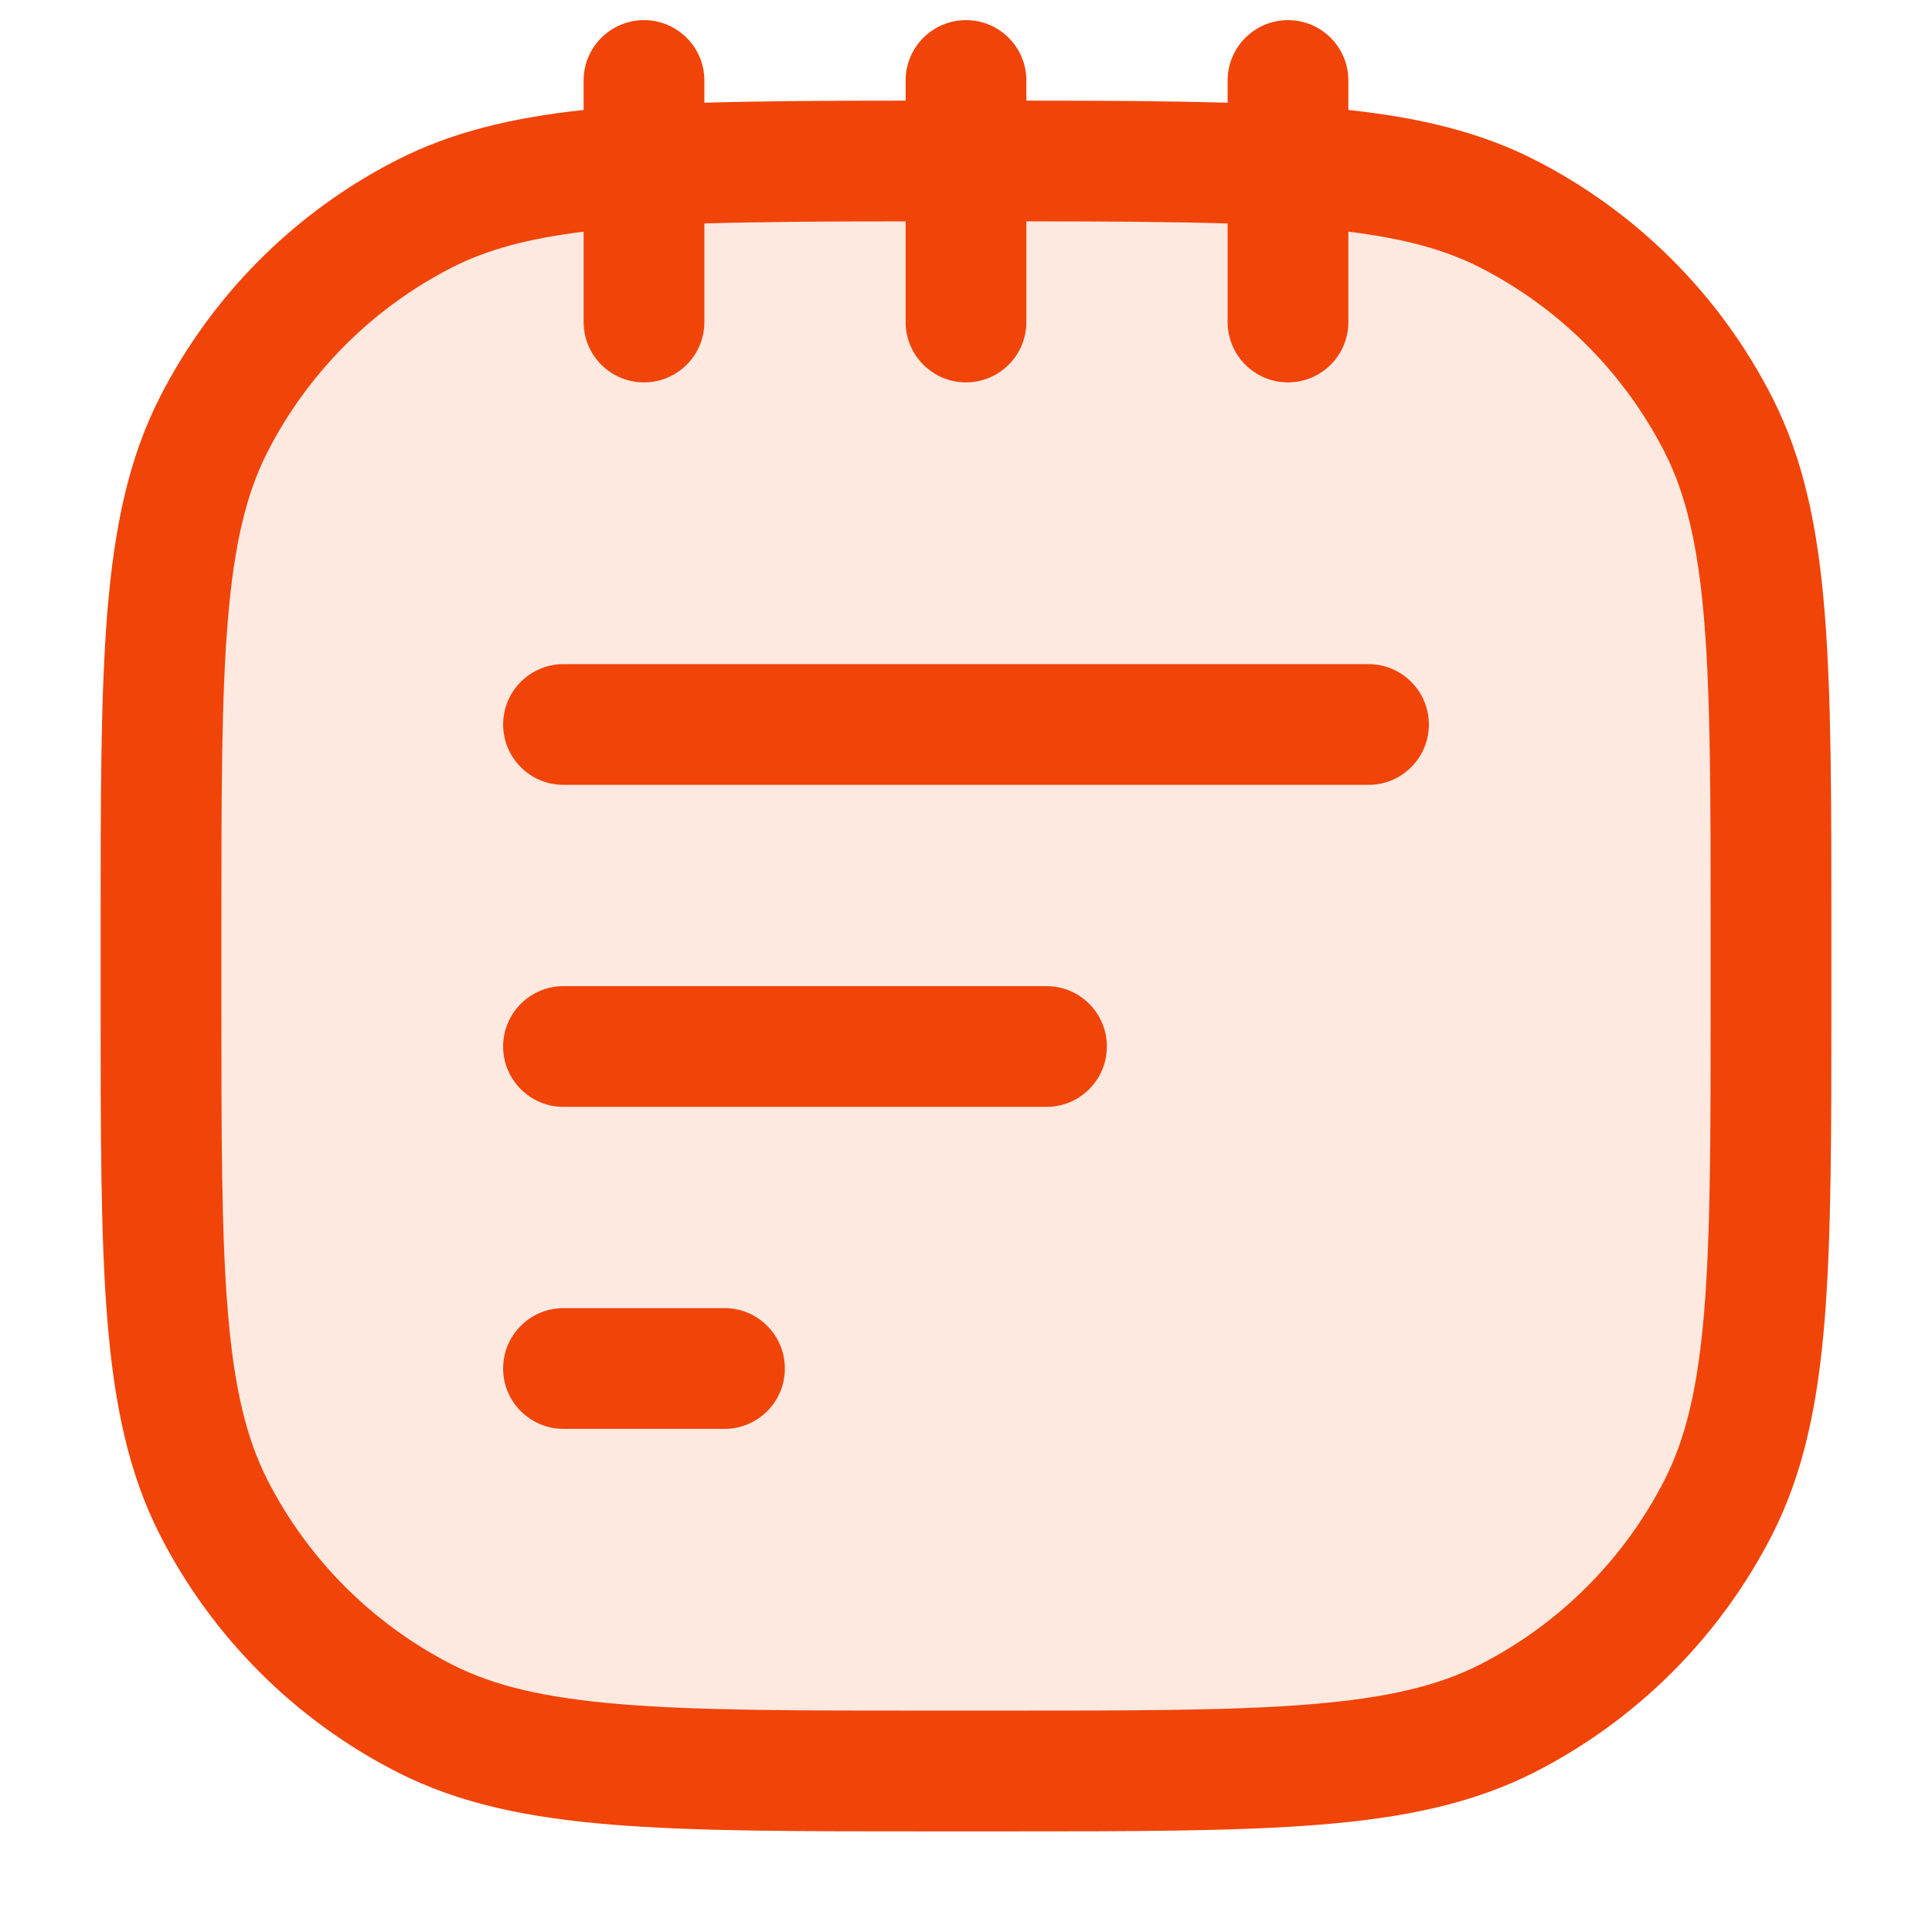
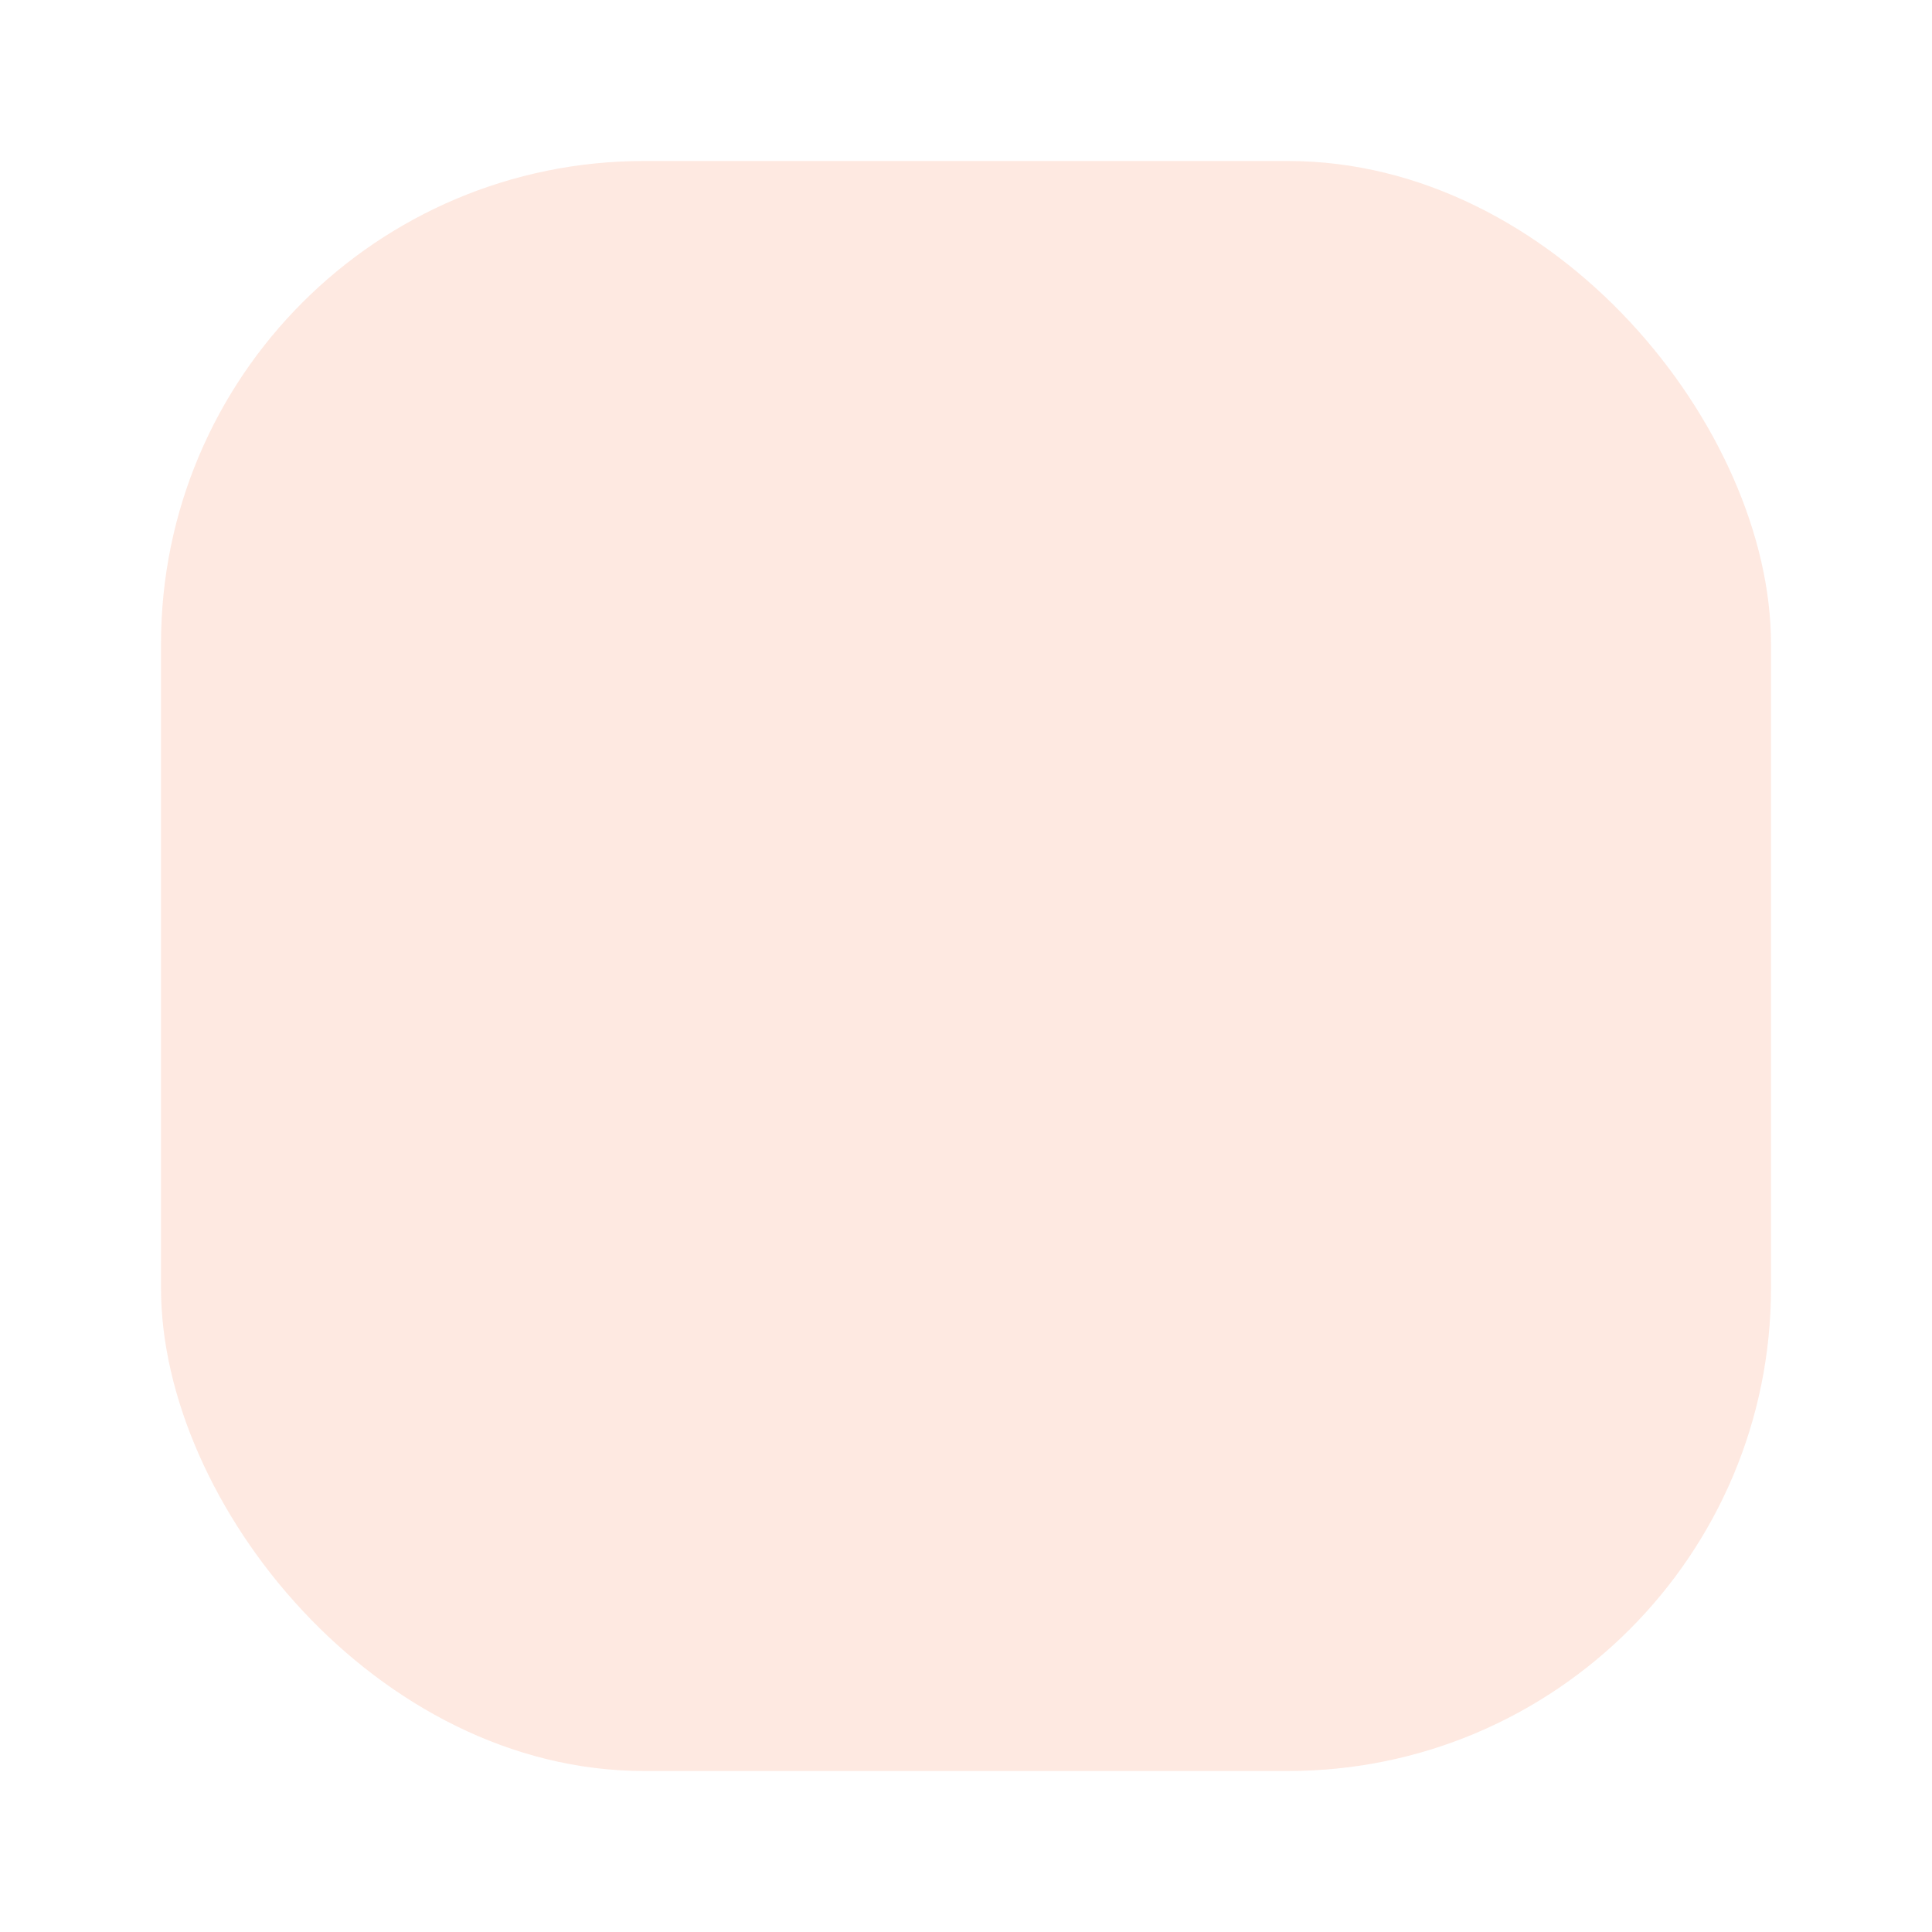
<svg xmlns="http://www.w3.org/2000/svg" width="24" height="24" viewBox="0 0 24 24" fill="none">
  <rect opacity="0.12" x="2" y="2" width="20" height="20" rx="6" fill="#F14408" />
-   <path d="M16 0.25C16.414 0.25 16.75 0.586 16.75 1V1.366C17.64 1.462 18.386 1.64 19.064 1.985C20.334 2.632 21.367 3.665 22.015 4.936C22.404 5.7 22.581 6.551 22.666 7.598C22.751 8.636 22.75 9.932 22.75 11.6V12.4C22.75 14.068 22.751 15.364 22.666 16.402C22.581 17.449 22.404 18.299 22.015 19.064C21.367 20.334 20.334 21.367 19.064 22.015C18.299 22.404 17.449 22.581 16.402 22.666C15.364 22.751 14.068 22.75 12.4 22.75H11.6C9.932 22.75 8.636 22.751 7.598 22.666C6.551 22.581 5.7 22.404 4.936 22.015C3.665 21.367 2.632 20.334 1.985 19.064C1.596 18.299 1.42 17.449 1.334 16.402C1.249 15.364 1.25 14.068 1.25 12.4V11.6C1.25 9.932 1.249 8.636 1.334 7.598C1.42 6.551 1.596 5.7 1.985 4.936C2.632 3.665 3.665 2.632 4.936 1.985C5.614 1.64 6.36 1.462 7.25 1.366V1C7.25 0.586 7.586 0.25 8 0.25C8.414 0.25 8.75 0.586 8.75 1V1.276C9.473 1.255 10.298 1.25 11.25 1.25V1C11.25 0.586 11.586 0.25 12 0.25C12.414 0.25 12.75 0.586 12.75 1V1.25C13.702 1.25 14.527 1.255 15.25 1.276V1C15.25 0.586 15.586 0.25 16 0.25ZM12.75 4C12.75 4.414 12.414 4.75 12 4.75C11.586 4.75 11.25 4.414 11.25 4V2.75C10.266 2.75 9.448 2.755 8.75 2.776V4C8.75 4.414 8.414 4.75 8 4.75C7.586 4.75 7.25 4.414 7.25 4V2.878C6.55 2.964 6.044 3.104 5.616 3.322C4.629 3.826 3.826 4.629 3.322 5.616C3.058 6.135 2.907 6.767 2.829 7.721C2.75 8.683 2.75 9.908 2.75 11.6V12.4C2.75 14.092 2.75 15.316 2.829 16.279C2.907 17.233 3.058 17.865 3.322 18.384C3.826 19.371 4.629 20.174 5.616 20.678C6.135 20.942 6.767 21.093 7.721 21.171C8.683 21.25 9.908 21.25 11.6 21.25H12.4C14.092 21.25 15.316 21.25 16.279 21.171C17.233 21.093 17.865 20.942 18.384 20.678C19.371 20.174 20.174 19.371 20.678 18.384C20.942 17.865 21.093 17.233 21.171 16.279C21.25 15.316 21.25 14.092 21.25 12.4V11.6C21.25 9.908 21.25 8.683 21.171 7.721C21.093 6.767 20.942 6.135 20.678 5.616C20.174 4.629 19.371 3.826 18.384 3.322C17.956 3.104 17.45 2.964 16.75 2.878V4C16.75 4.414 16.414 4.75 16 4.75C15.586 4.75 15.25 4.414 15.25 4V2.776C14.552 2.755 13.734 2.75 12.75 2.75V4ZM9 16.25C9.414 16.25 9.75 16.586 9.75 17C9.75 17.414 9.414 17.75 9 17.75H7C6.586 17.75 6.25 17.414 6.25 17C6.25 16.586 6.586 16.25 7 16.25H9ZM13 12.25C13.414 12.25 13.75 12.586 13.75 13C13.75 13.414 13.414 13.75 13 13.75H7C6.586 13.75 6.25 13.414 6.25 13C6.25 12.586 6.586 12.25 7 12.25H13ZM17 8.25C17.414 8.25 17.75 8.586 17.75 9C17.75 9.414 17.414 9.75 17 9.75H7C6.586 9.75 6.25 9.414 6.25 9C6.25 8.586 6.586 8.25 7 8.25H17Z" fill="#F14408" />
</svg>